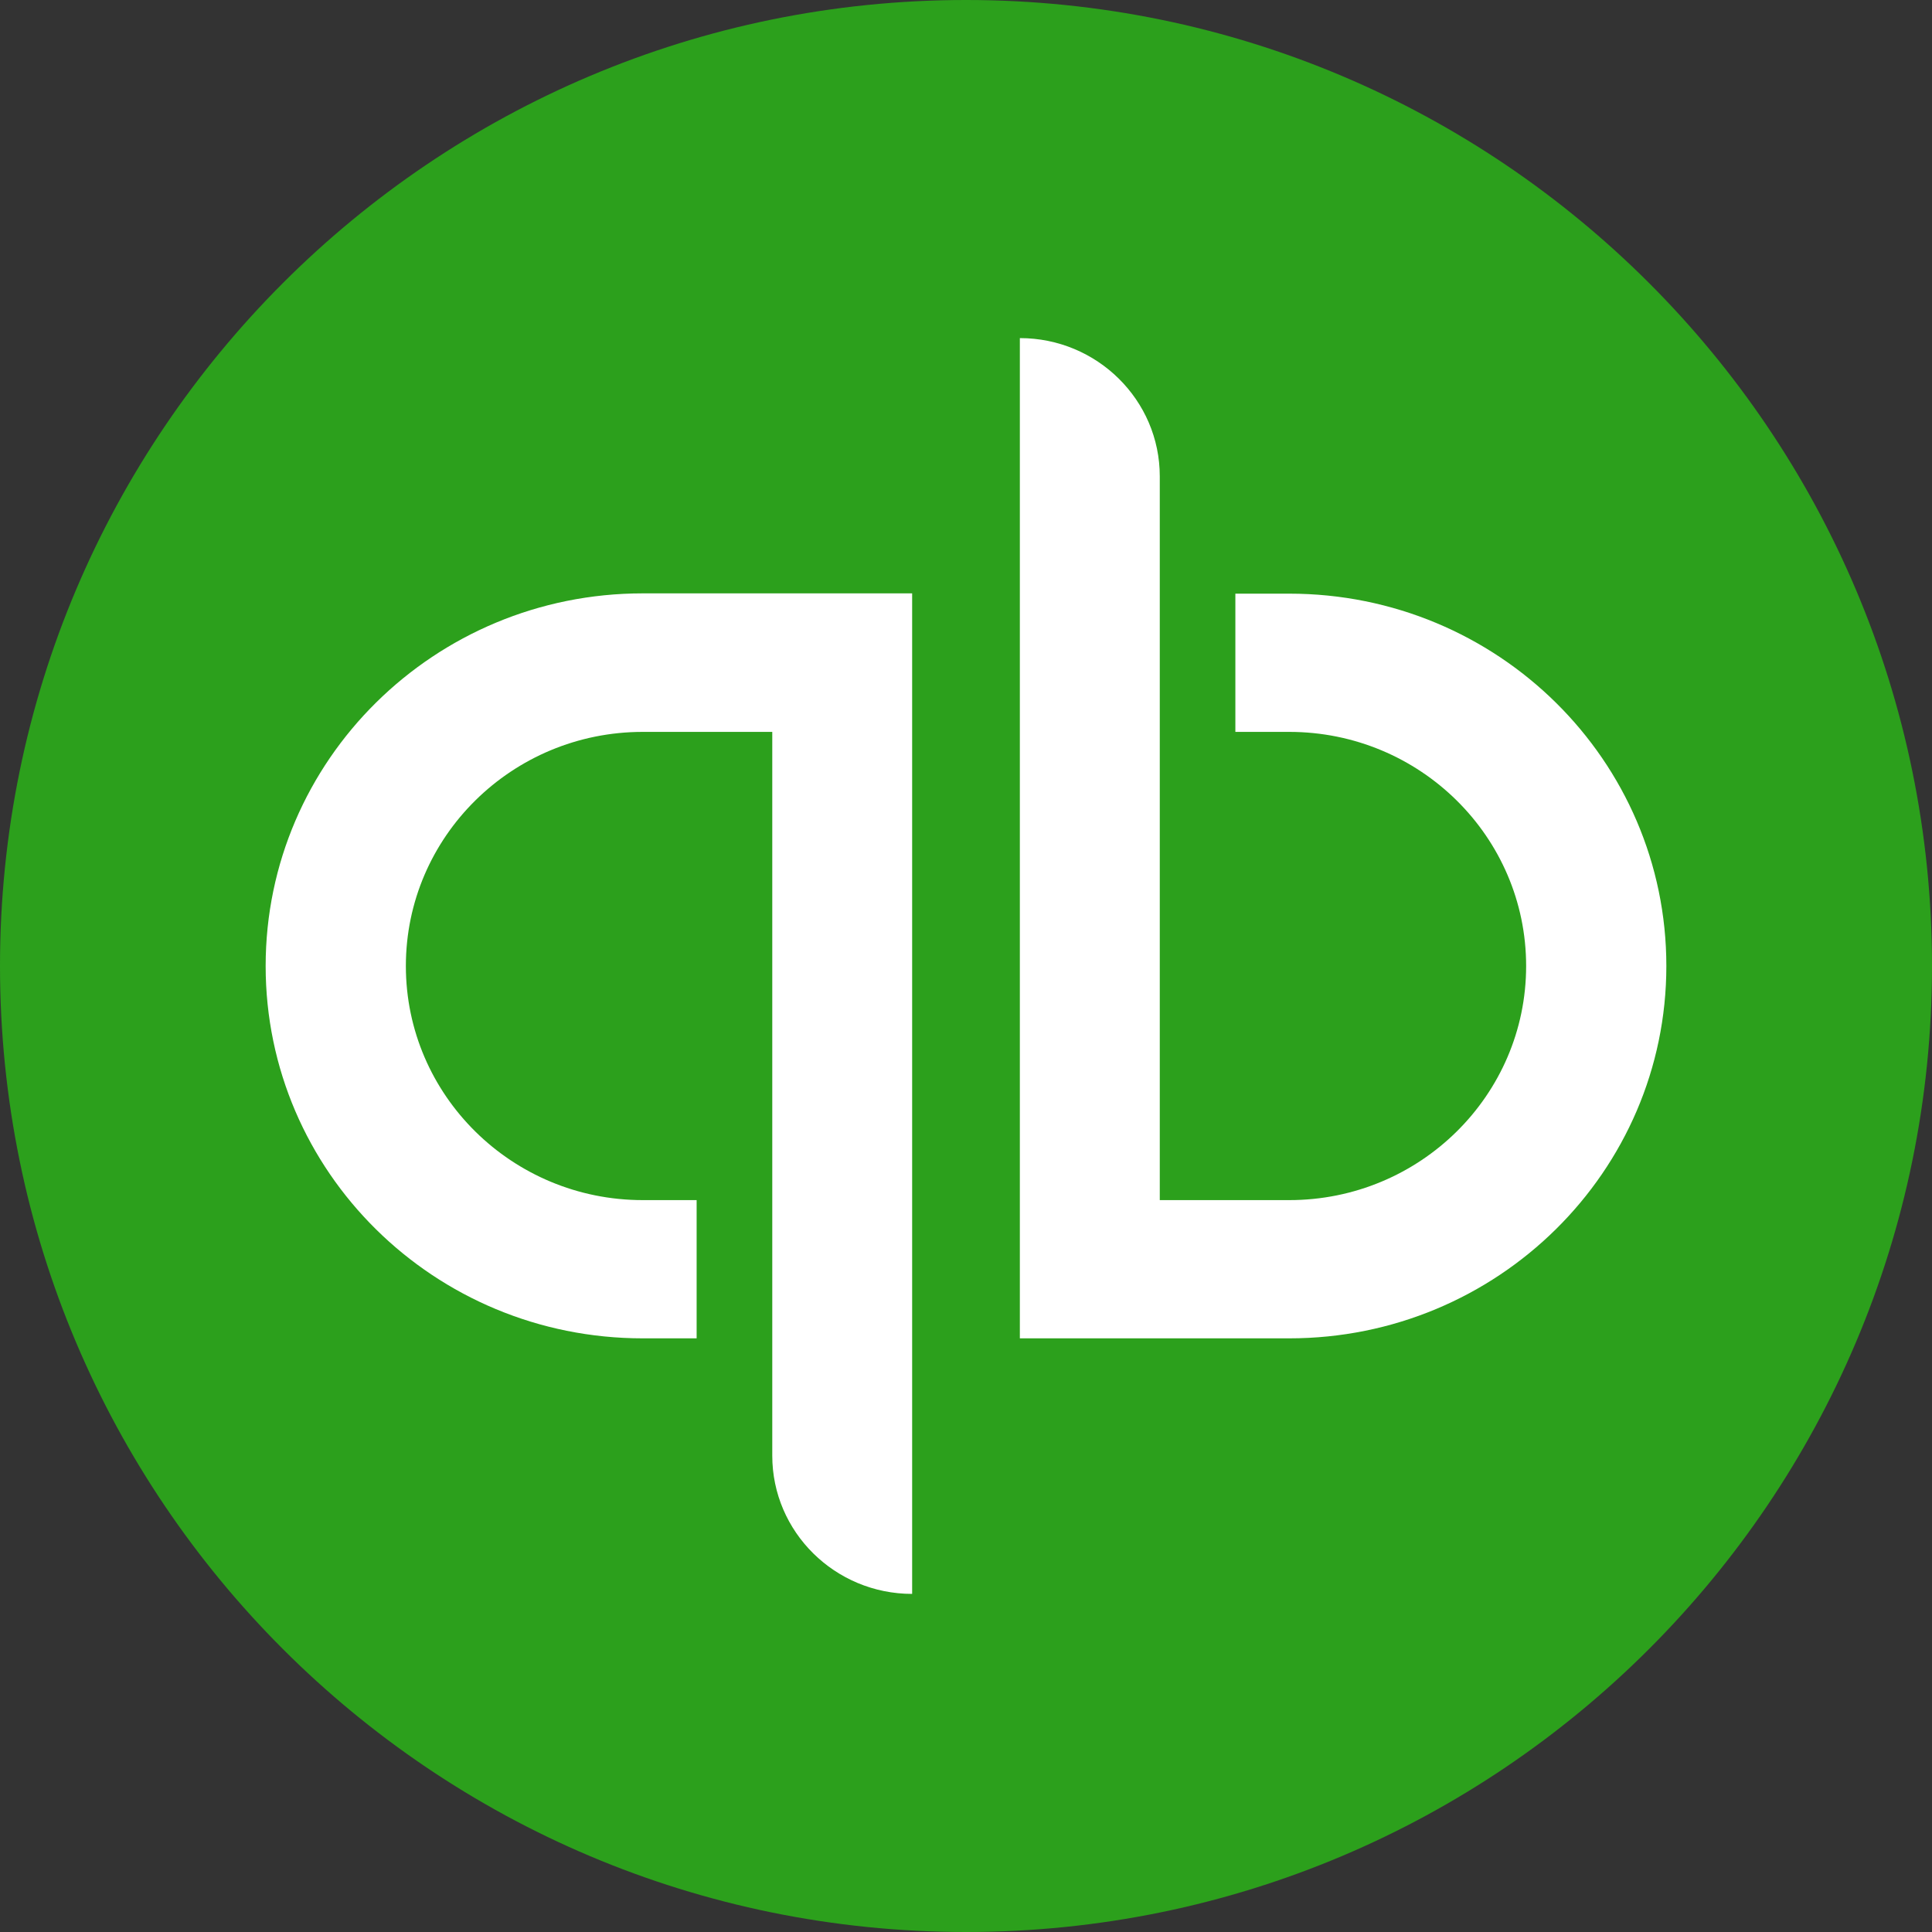
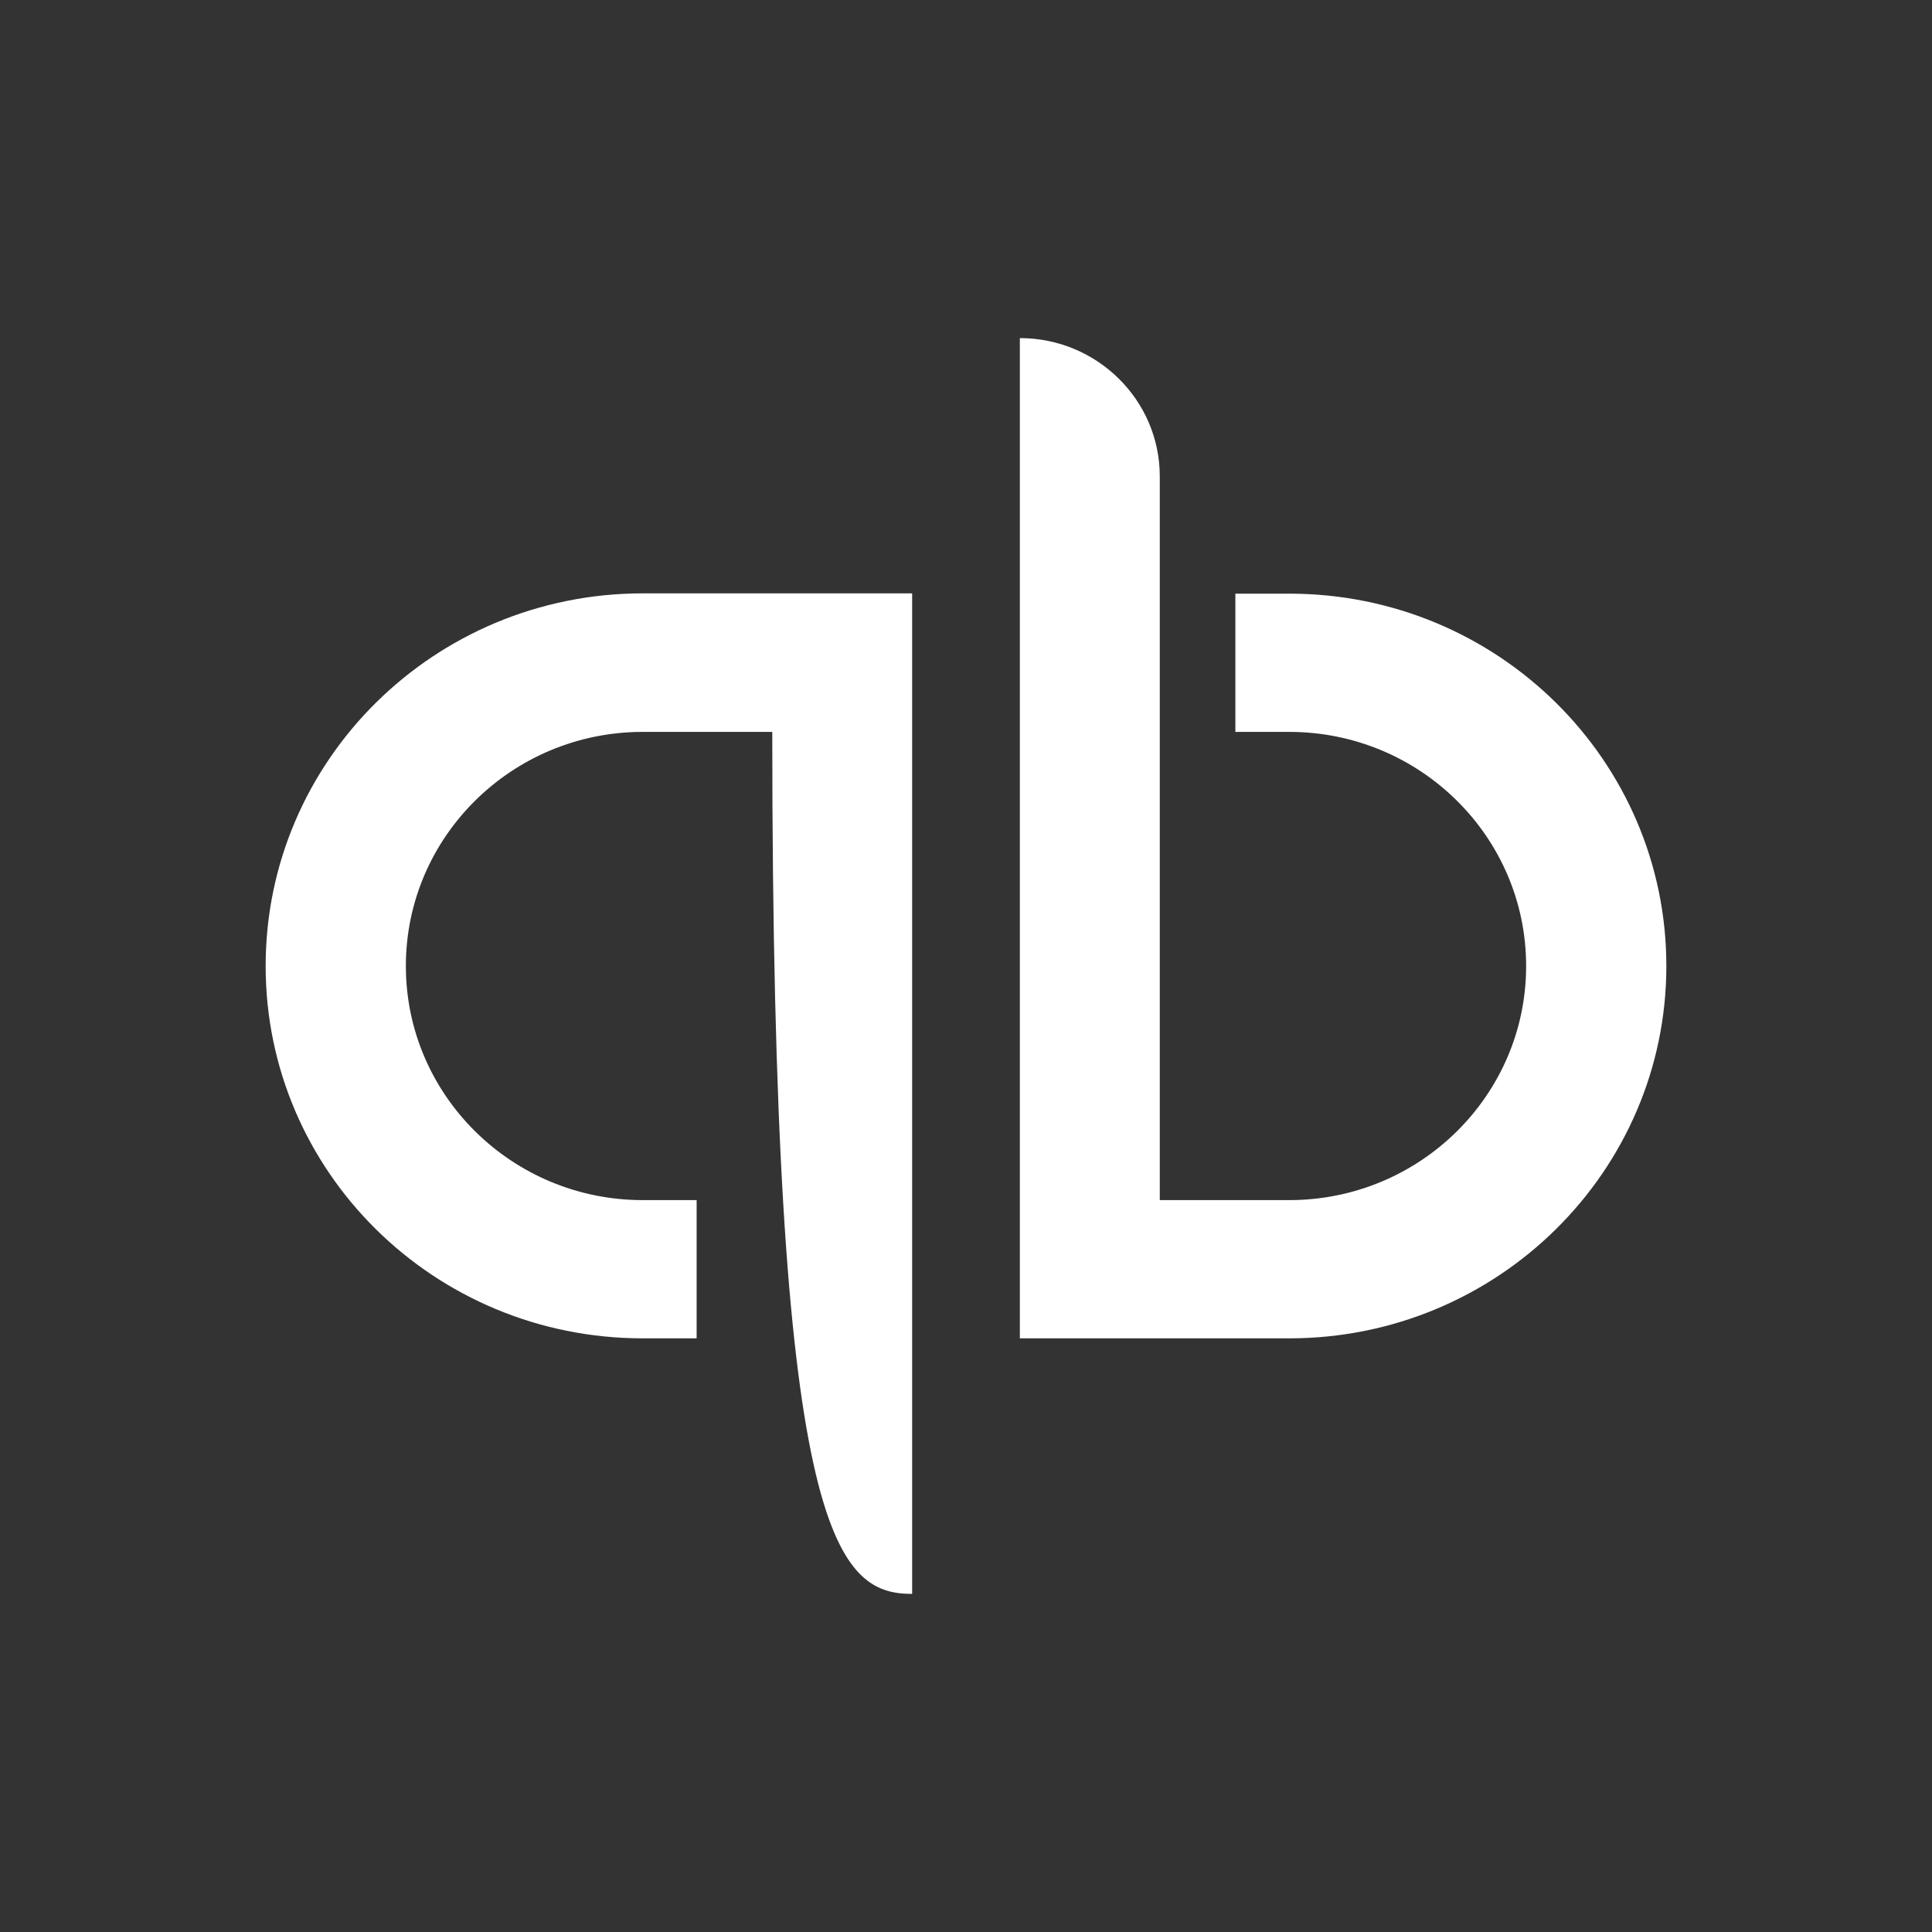
<svg xmlns="http://www.w3.org/2000/svg" width="40" height="40" viewBox="0 0 40 40" fill="none">
  <rect x="0" y="0" width="40" height="40" fill="#333333" stroke="none" />
-   <path d="M20 40C31.043 40 40 31.043 40 20C40 8.957 31.043 0 20 0C8.957 0 0 8.957 0 20C0 31.043 8.95 40 20 40Z" fill="#2CA01C" />
-   <path d="M13.308 12.285C8.996 12.285 5.5 15.74 5.5 20C5.5 24.26 8.99 27.709 13.308 27.709H14.423V24.847H13.308C10.601 24.847 8.403 22.675 8.403 20C8.403 17.325 10.601 15.153 13.308 15.153H15.989V30.138C15.989 31.717 17.287 33 18.885 33V12.285H13.308ZM26.692 27.709C31.004 27.709 34.5 24.254 34.5 20C34.5 15.746 31.01 12.291 26.692 12.291H25.577V15.153H26.692C29.399 15.153 31.597 17.325 31.597 20C31.597 22.675 29.399 24.847 26.692 24.847H24.012V9.862C24.012 8.283 22.713 7 21.115 7V27.709H26.692Z" fill="white" />
+   <path d="M13.308 12.285C8.996 12.285 5.5 15.74 5.5 20C5.5 24.26 8.99 27.709 13.308 27.709H14.423V24.847H13.308C10.601 24.847 8.403 22.675 8.403 20C8.403 17.325 10.601 15.153 13.308 15.153H15.989C15.989 31.717 17.287 33 18.885 33V12.285H13.308ZM26.692 27.709C31.004 27.709 34.5 24.254 34.5 20C34.5 15.746 31.01 12.291 26.692 12.291H25.577V15.153H26.692C29.399 15.153 31.597 17.325 31.597 20C31.597 22.675 29.399 24.847 26.692 24.847H24.012V9.862C24.012 8.283 22.713 7 21.115 7V27.709H26.692Z" fill="white" />
</svg>